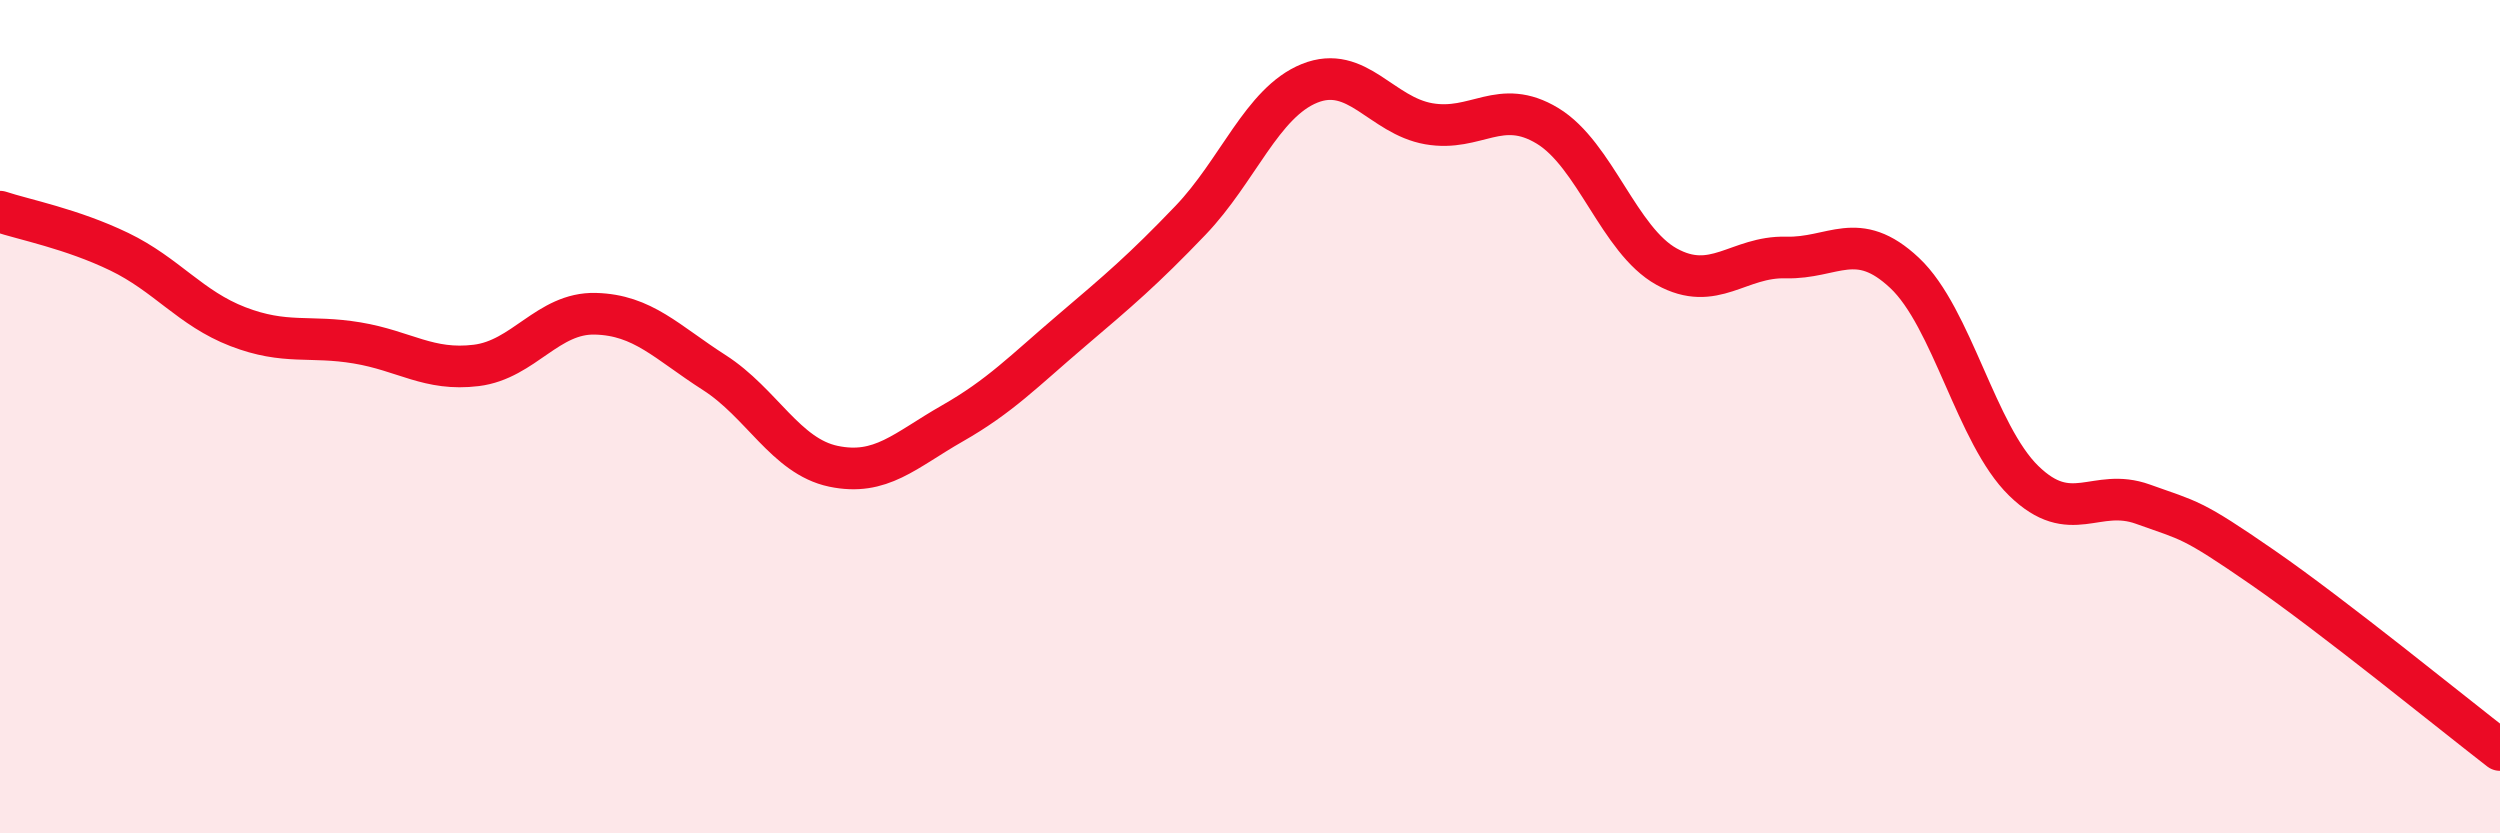
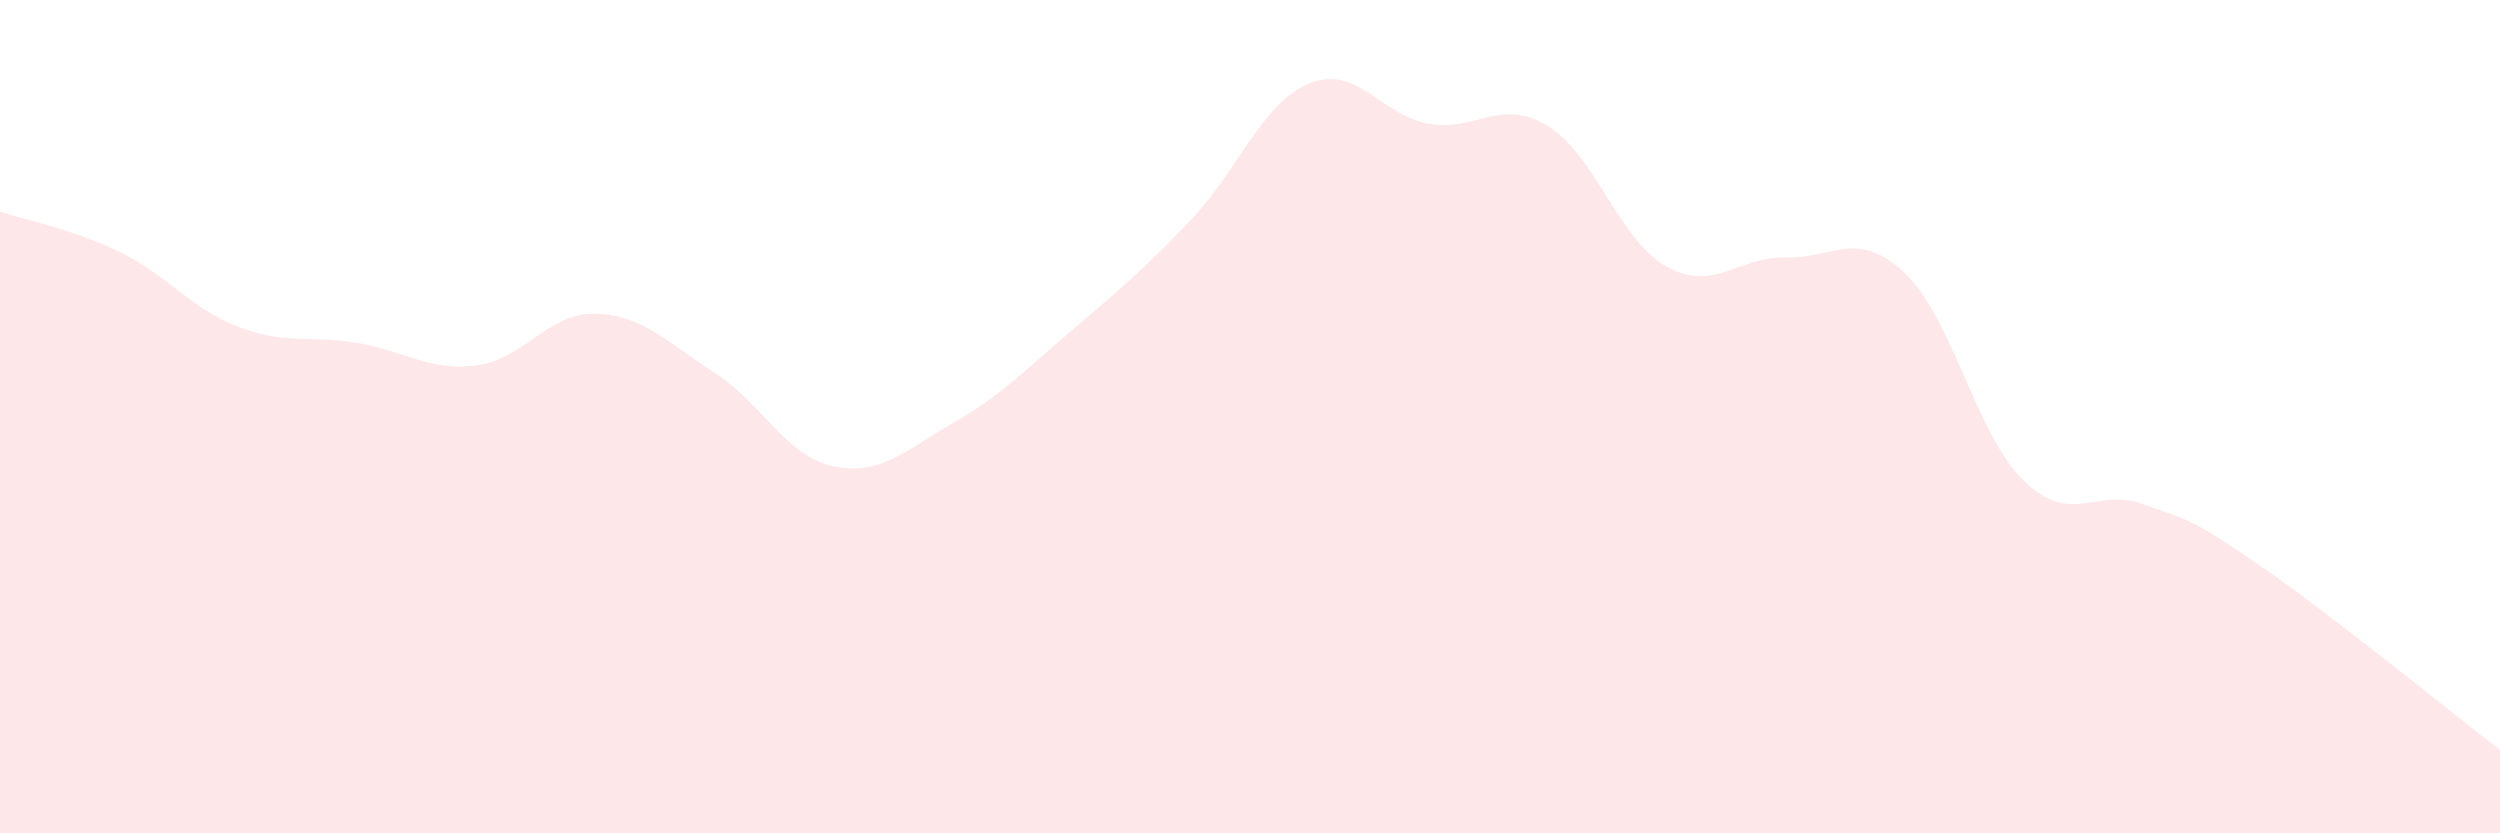
<svg xmlns="http://www.w3.org/2000/svg" width="60" height="20" viewBox="0 0 60 20">
  <path d="M 0,5.08 C 0.57,5.27 1.72,5.49 2.86,6.04 C 4,6.59 4.57,7.4 5.71,7.84 C 6.85,8.28 7.43,8.04 8.57,8.23 C 9.71,8.42 10.29,8.91 11.43,8.77 C 12.57,8.63 13.15,7.5 14.29,7.53 C 15.43,7.56 16,8.21 17.14,8.94 C 18.28,9.67 18.86,10.95 20,11.19 C 21.14,11.43 21.72,10.81 22.86,10.16 C 24,9.51 24.57,8.91 25.71,7.94 C 26.85,6.97 27.43,6.48 28.57,5.29 C 29.71,4.1 30.29,2.46 31.43,2 C 32.57,1.54 33.15,2.77 34.29,2.97 C 35.43,3.17 36,2.33 37.14,3.02 C 38.28,3.71 38.86,5.77 40,6.4 C 41.14,7.03 41.72,6.15 42.86,6.18 C 44,6.21 44.57,5.48 45.71,6.55 C 46.85,7.62 47.43,10.43 48.57,11.54 C 49.71,12.65 50.29,11.69 51.43,12.1 C 52.57,12.51 52.58,12.43 54.29,13.61 C 56,14.79 58.86,17.12 60,18L60 20L0 20Z" fill="#EB0A25" opacity="0.1" stroke-linecap="round" stroke-linejoin="round" />
-   <path d="M 0,5.08 C 0.57,5.27 1.72,5.49 2.86,6.04 C 4,6.59 4.57,7.4 5.71,7.84 C 6.85,8.28 7.43,8.04 8.57,8.23 C 9.71,8.42 10.29,8.91 11.43,8.77 C 12.57,8.63 13.15,7.5 14.29,7.53 C 15.43,7.56 16,8.21 17.14,8.94 C 18.28,9.67 18.86,10.95 20,11.19 C 21.14,11.43 21.72,10.81 22.86,10.16 C 24,9.51 24.57,8.91 25.71,7.94 C 26.85,6.97 27.43,6.48 28.57,5.29 C 29.71,4.1 30.29,2.46 31.43,2 C 32.57,1.54 33.15,2.77 34.29,2.97 C 35.43,3.17 36,2.33 37.14,3.02 C 38.28,3.71 38.86,5.77 40,6.4 C 41.14,7.03 41.72,6.15 42.86,6.18 C 44,6.21 44.57,5.48 45.71,6.55 C 46.85,7.62 47.43,10.43 48.57,11.54 C 49.71,12.65 50.29,11.69 51.43,12.1 C 52.57,12.51 52.58,12.43 54.29,13.61 C 56,14.79 58.86,17.12 60,18" stroke="#EB0A25" stroke-width="1" fill="none" stroke-linecap="round" stroke-linejoin="round" />
</svg>